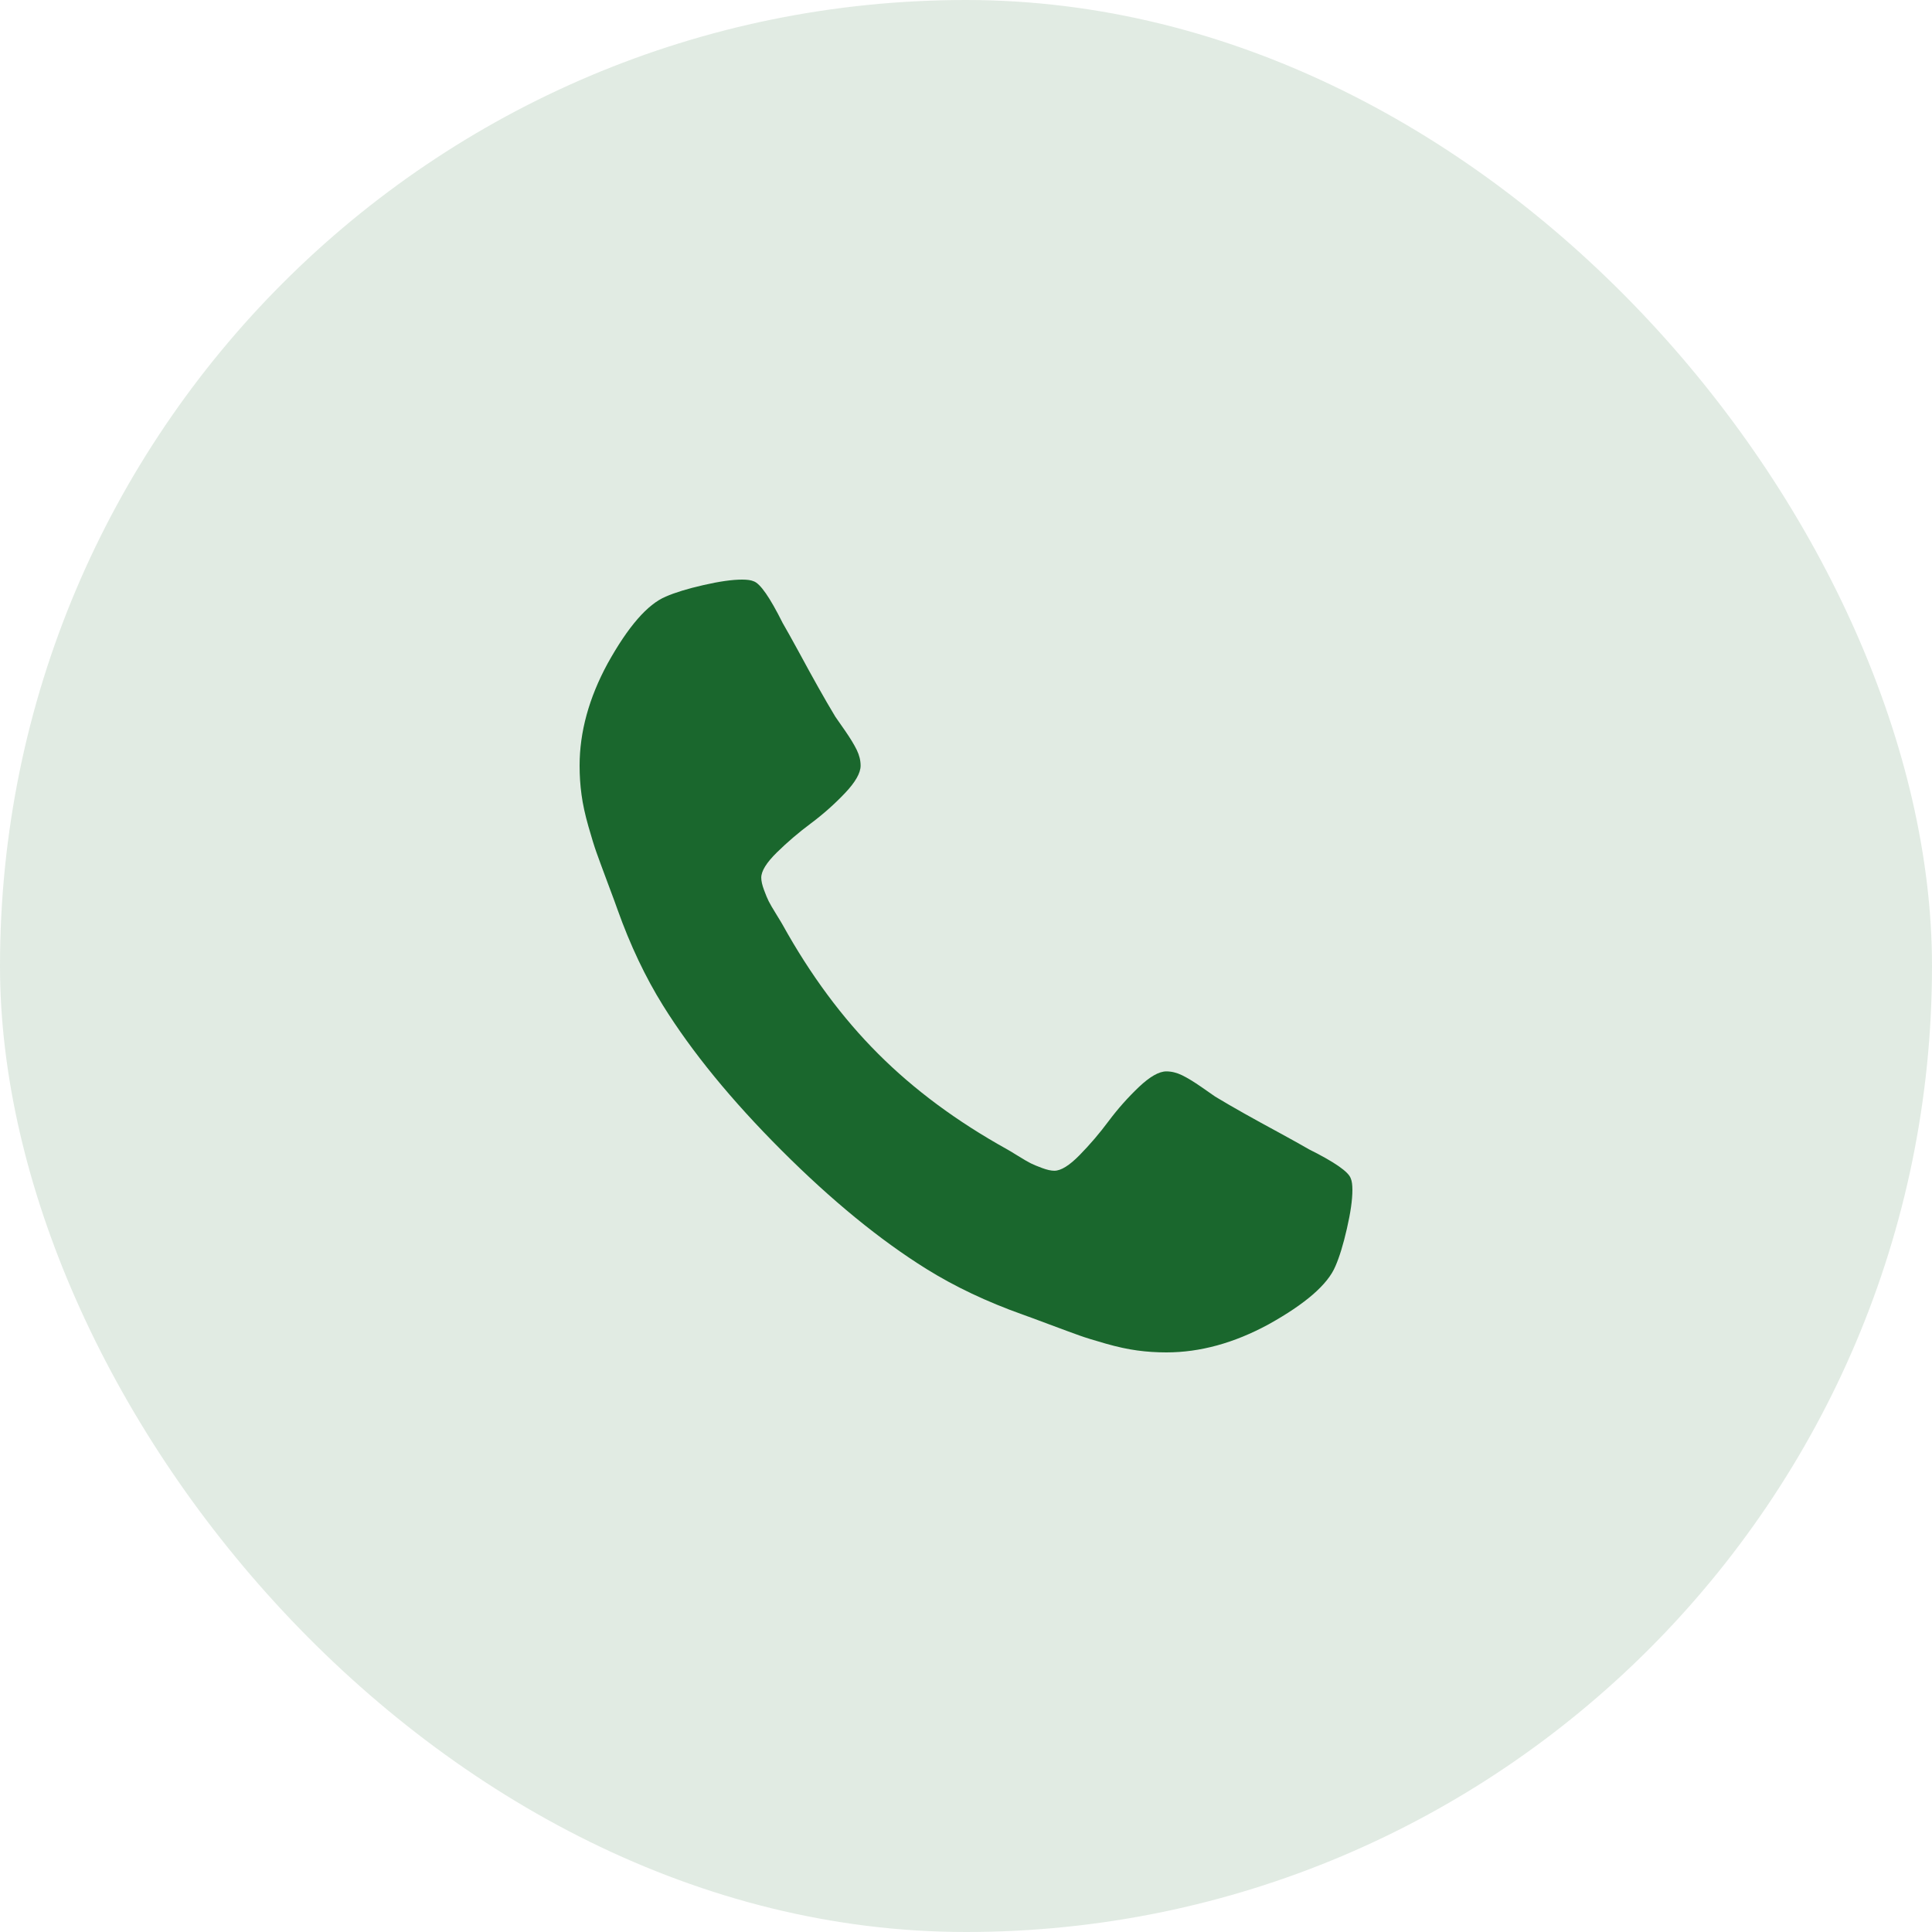
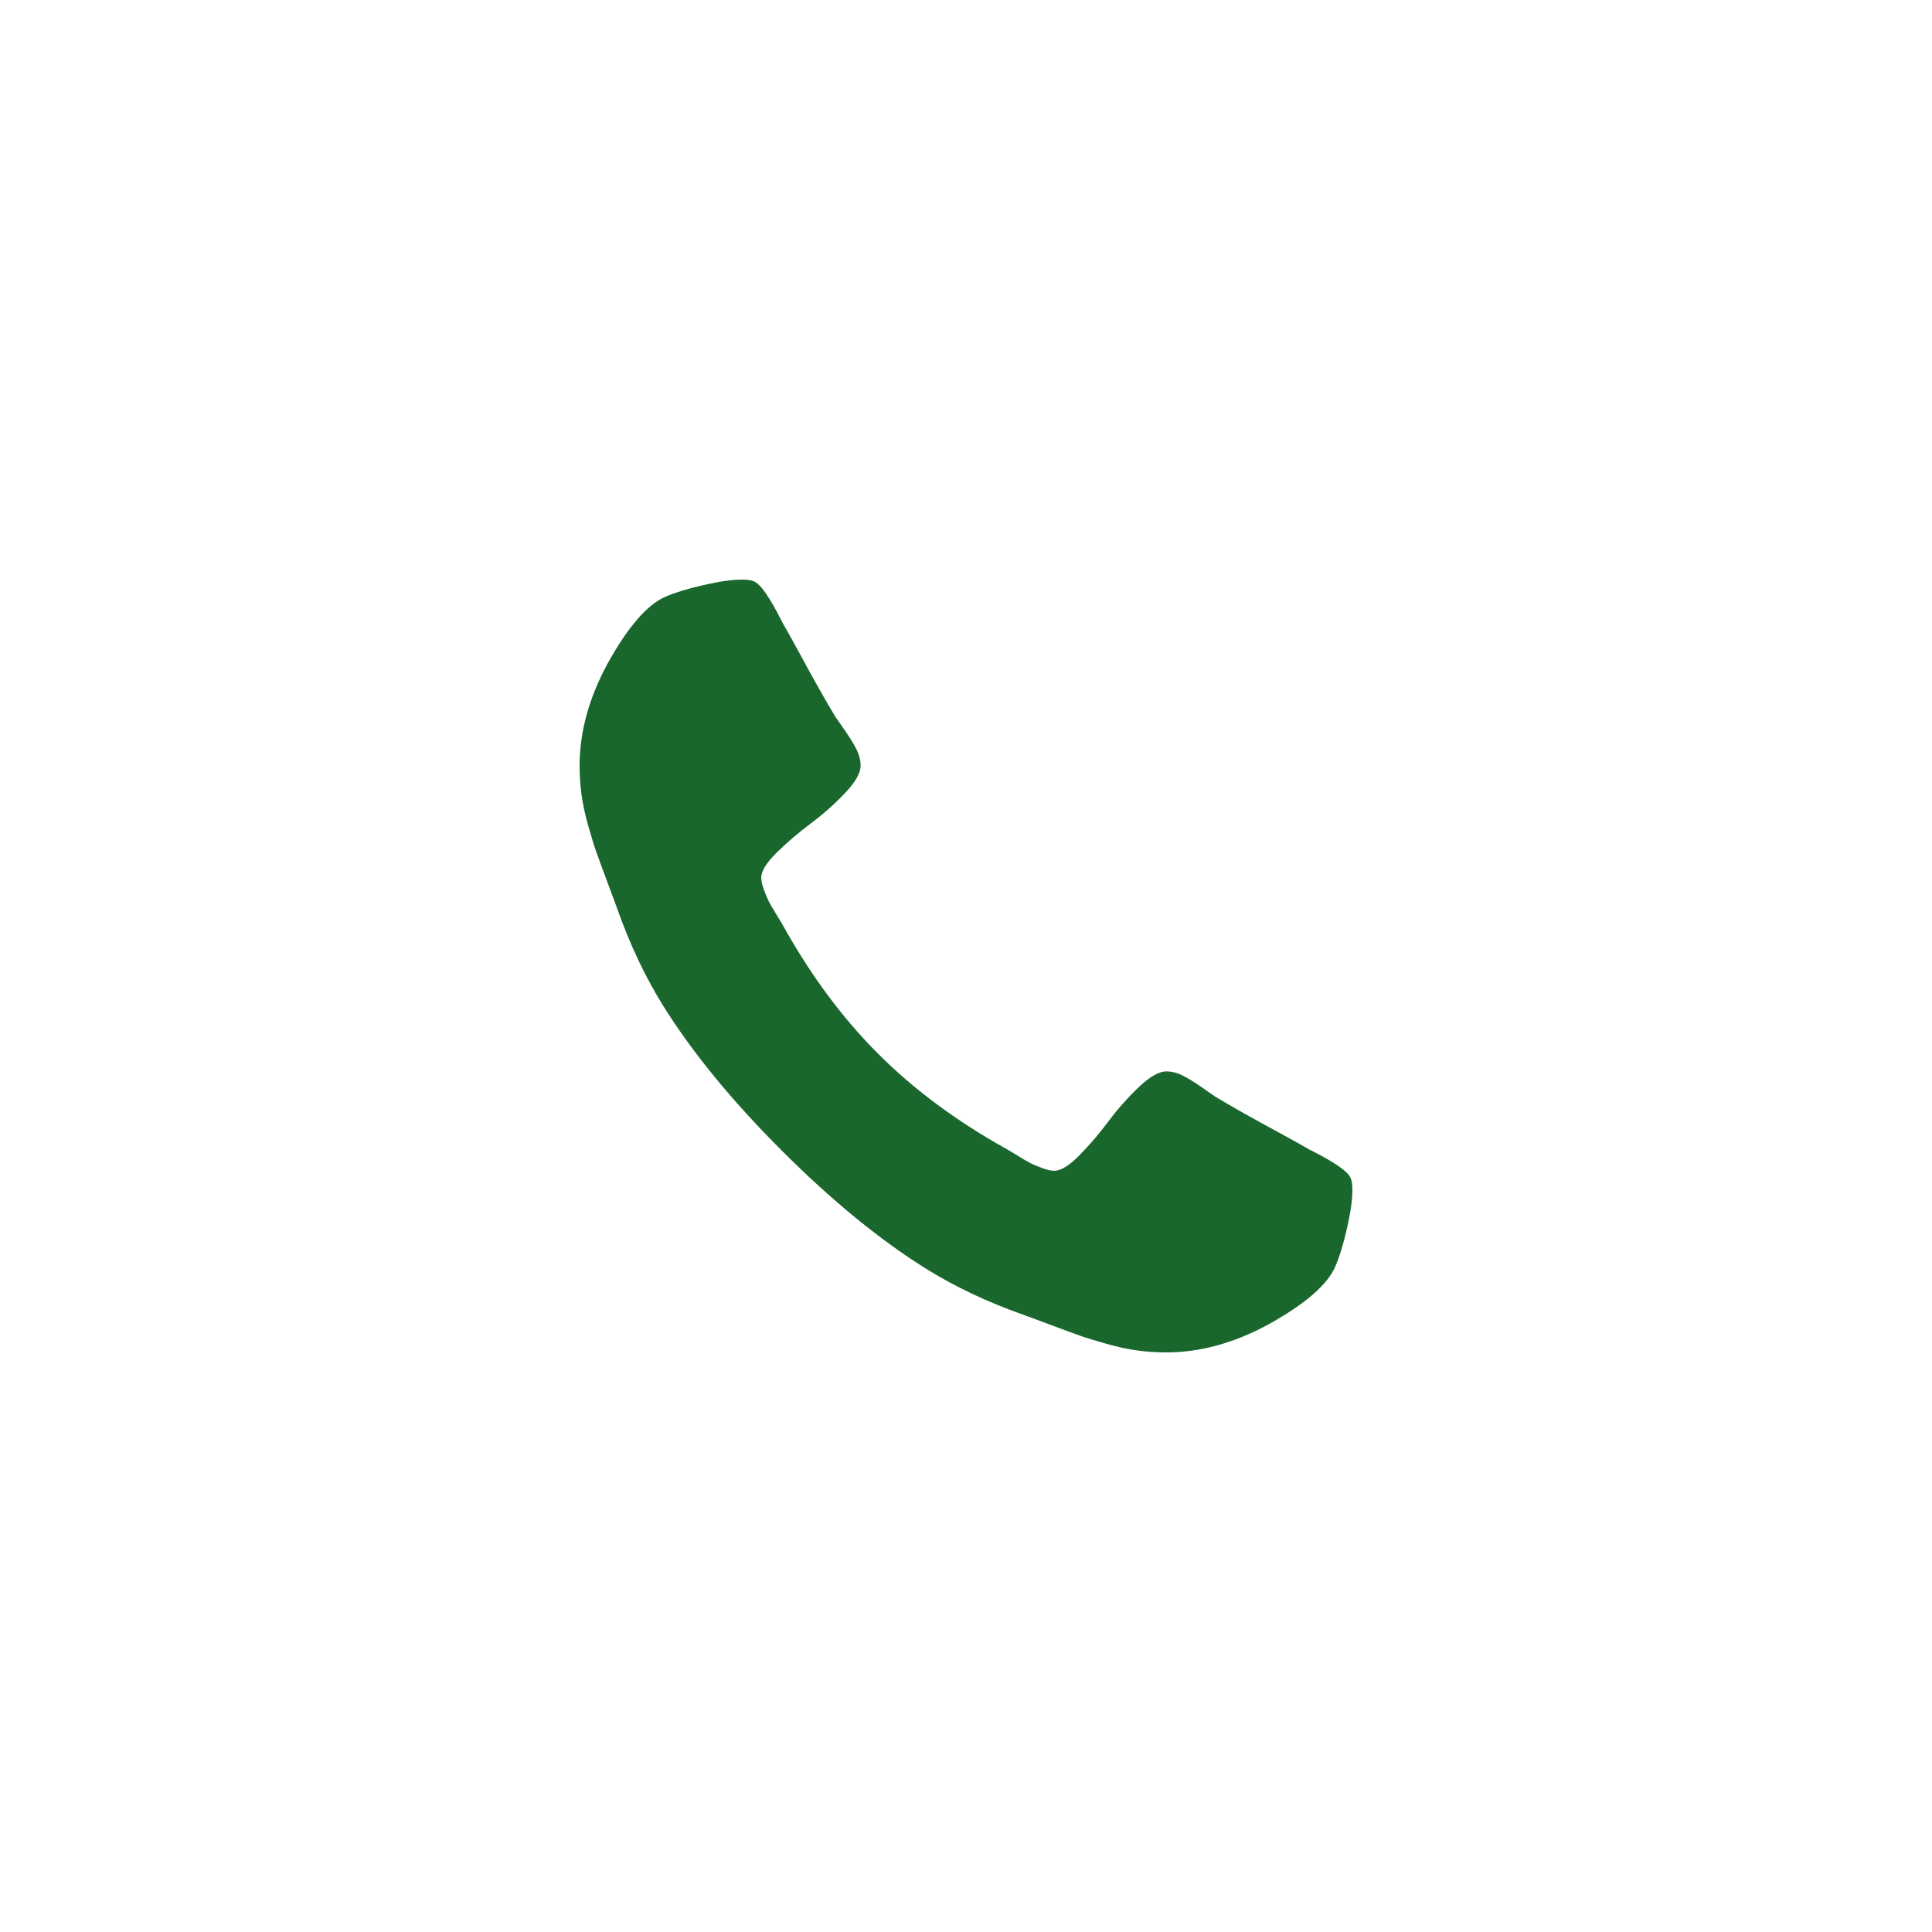
<svg xmlns="http://www.w3.org/2000/svg" width="40" height="40" viewBox="0 0 40 40" fill="none">
-   <rect width="40" height="40" rx="20" fill="#1A672D" fill-opacity="0.13" />
  <path d="M28 24.636C28 24.841 27.962 25.108 27.886 25.438C27.811 25.767 27.731 26.026 27.648 26.216C27.489 26.595 27.026 26.996 26.261 27.421C25.549 27.807 24.845 28 24.148 28C23.943 28 23.742 27.987 23.546 27.96C23.349 27.934 23.131 27.886 22.892 27.818C22.653 27.75 22.475 27.695 22.358 27.653C22.241 27.612 22.03 27.534 21.727 27.421C21.424 27.307 21.239 27.239 21.171 27.216C20.428 26.951 19.765 26.636 19.182 26.273C18.22 25.674 17.22 24.856 16.182 23.818C15.144 22.78 14.326 21.78 13.727 20.818C13.364 20.235 13.049 19.572 12.784 18.829C12.761 18.761 12.693 18.576 12.579 18.273C12.466 17.97 12.388 17.759 12.347 17.642C12.305 17.525 12.25 17.347 12.182 17.108C12.114 16.869 12.066 16.651 12.04 16.454C12.013 16.258 12 16.057 12 15.852C12 15.155 12.193 14.451 12.579 13.739C13.004 12.973 13.405 12.511 13.784 12.352C13.973 12.269 14.233 12.189 14.562 12.114C14.892 12.038 15.159 12 15.364 12C15.47 12 15.549 12.011 15.602 12.034C15.739 12.079 15.939 12.367 16.204 12.898C16.288 13.042 16.401 13.246 16.546 13.511C16.689 13.777 16.822 14.017 16.943 14.233C17.064 14.449 17.182 14.652 17.296 14.841C17.318 14.871 17.384 14.966 17.494 15.125C17.604 15.284 17.686 15.419 17.739 15.528C17.792 15.638 17.818 15.746 17.818 15.852C17.818 16.004 17.71 16.193 17.494 16.421C17.278 16.648 17.044 16.856 16.79 17.046C16.536 17.235 16.301 17.436 16.085 17.648C15.869 17.86 15.761 18.034 15.761 18.171C15.761 18.239 15.78 18.324 15.818 18.426C15.856 18.528 15.888 18.606 15.915 18.659C15.941 18.712 15.994 18.803 16.074 18.932C16.153 19.061 16.197 19.133 16.204 19.148C16.78 20.186 17.439 21.076 18.182 21.818C18.924 22.561 19.814 23.22 20.852 23.796C20.867 23.803 20.939 23.847 21.068 23.926C21.197 24.006 21.288 24.059 21.341 24.085C21.394 24.112 21.472 24.144 21.574 24.182C21.676 24.22 21.761 24.239 21.829 24.239C21.966 24.239 22.14 24.131 22.352 23.915C22.564 23.699 22.765 23.464 22.954 23.21C23.144 22.956 23.352 22.722 23.579 22.506C23.807 22.29 23.996 22.182 24.148 22.182C24.254 22.182 24.362 22.208 24.472 22.261C24.581 22.314 24.716 22.396 24.875 22.506C25.034 22.616 25.129 22.682 25.159 22.704C25.349 22.818 25.551 22.936 25.767 23.057C25.983 23.178 26.224 23.311 26.489 23.454C26.754 23.599 26.958 23.712 27.102 23.796C27.633 24.061 27.921 24.261 27.966 24.398C27.989 24.451 28 24.53 28 24.636Z" fill="#1A672D" />
</svg>